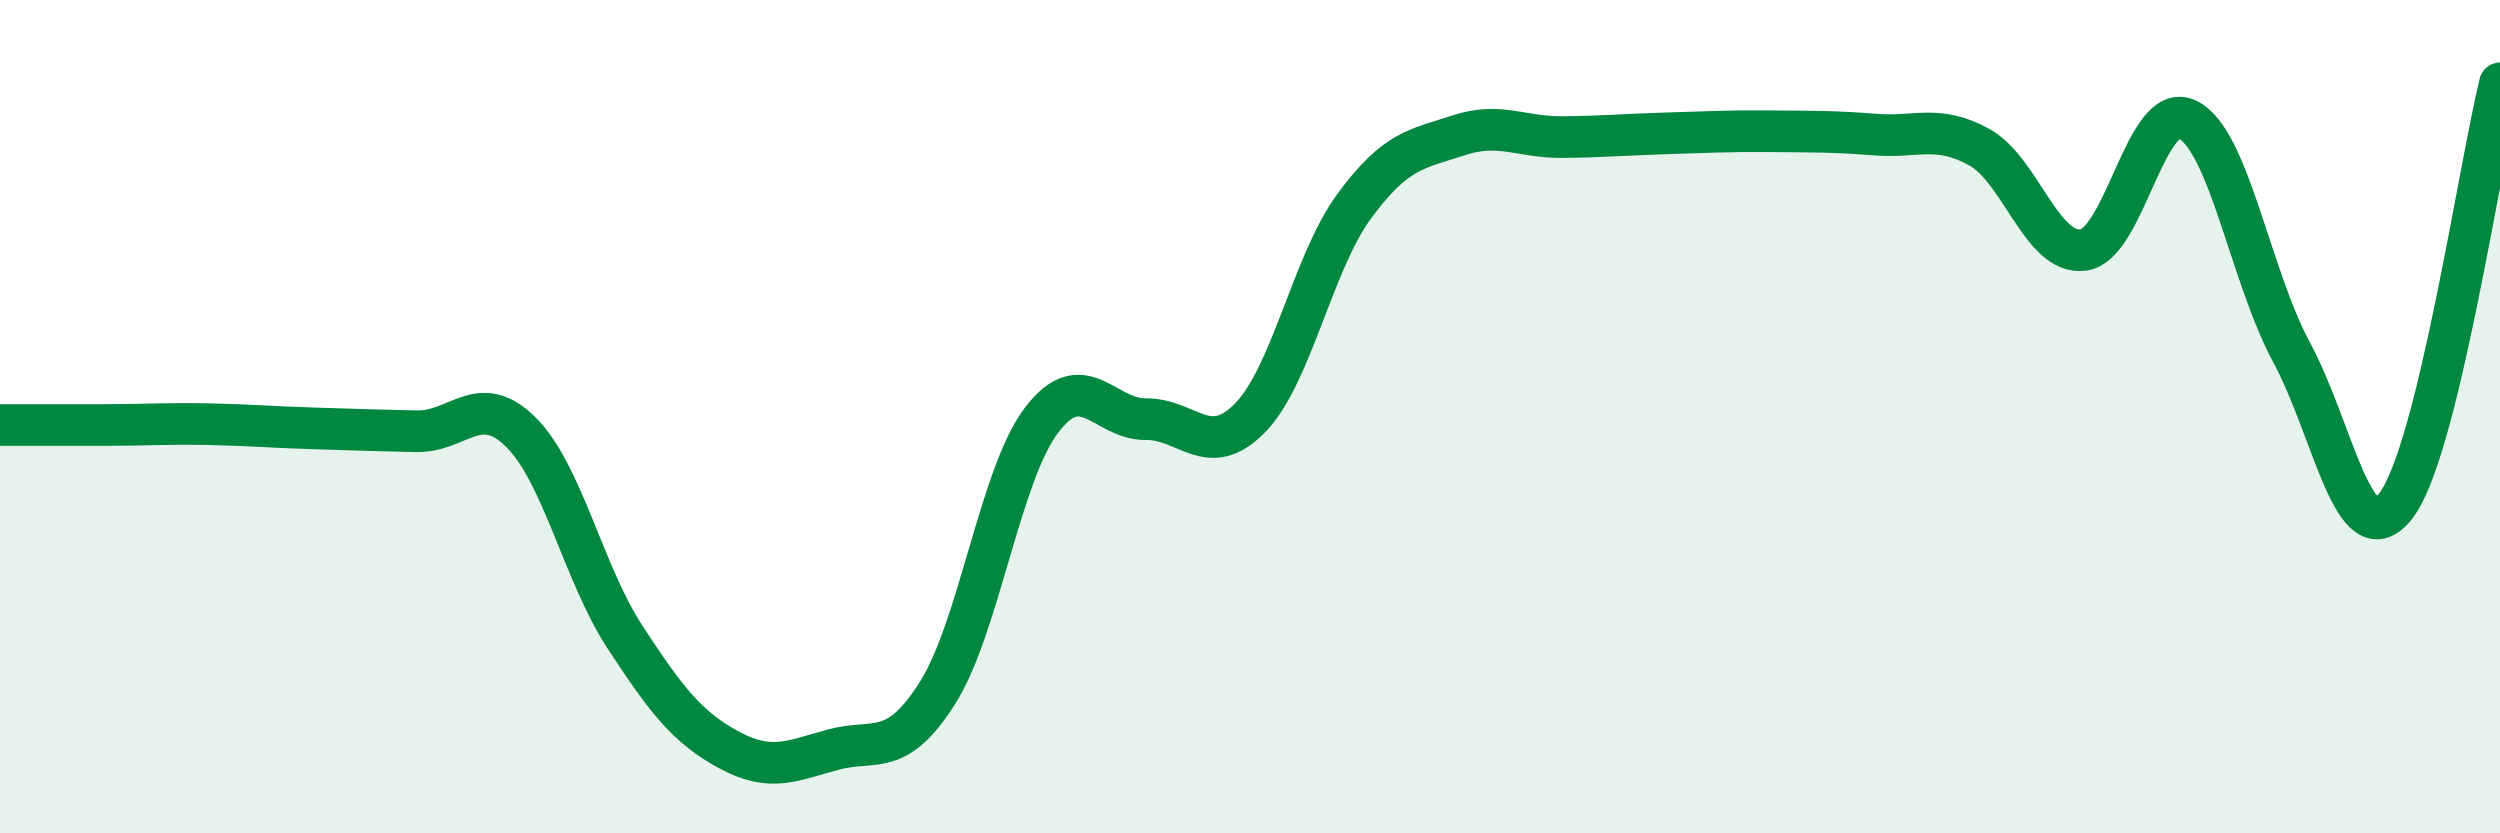
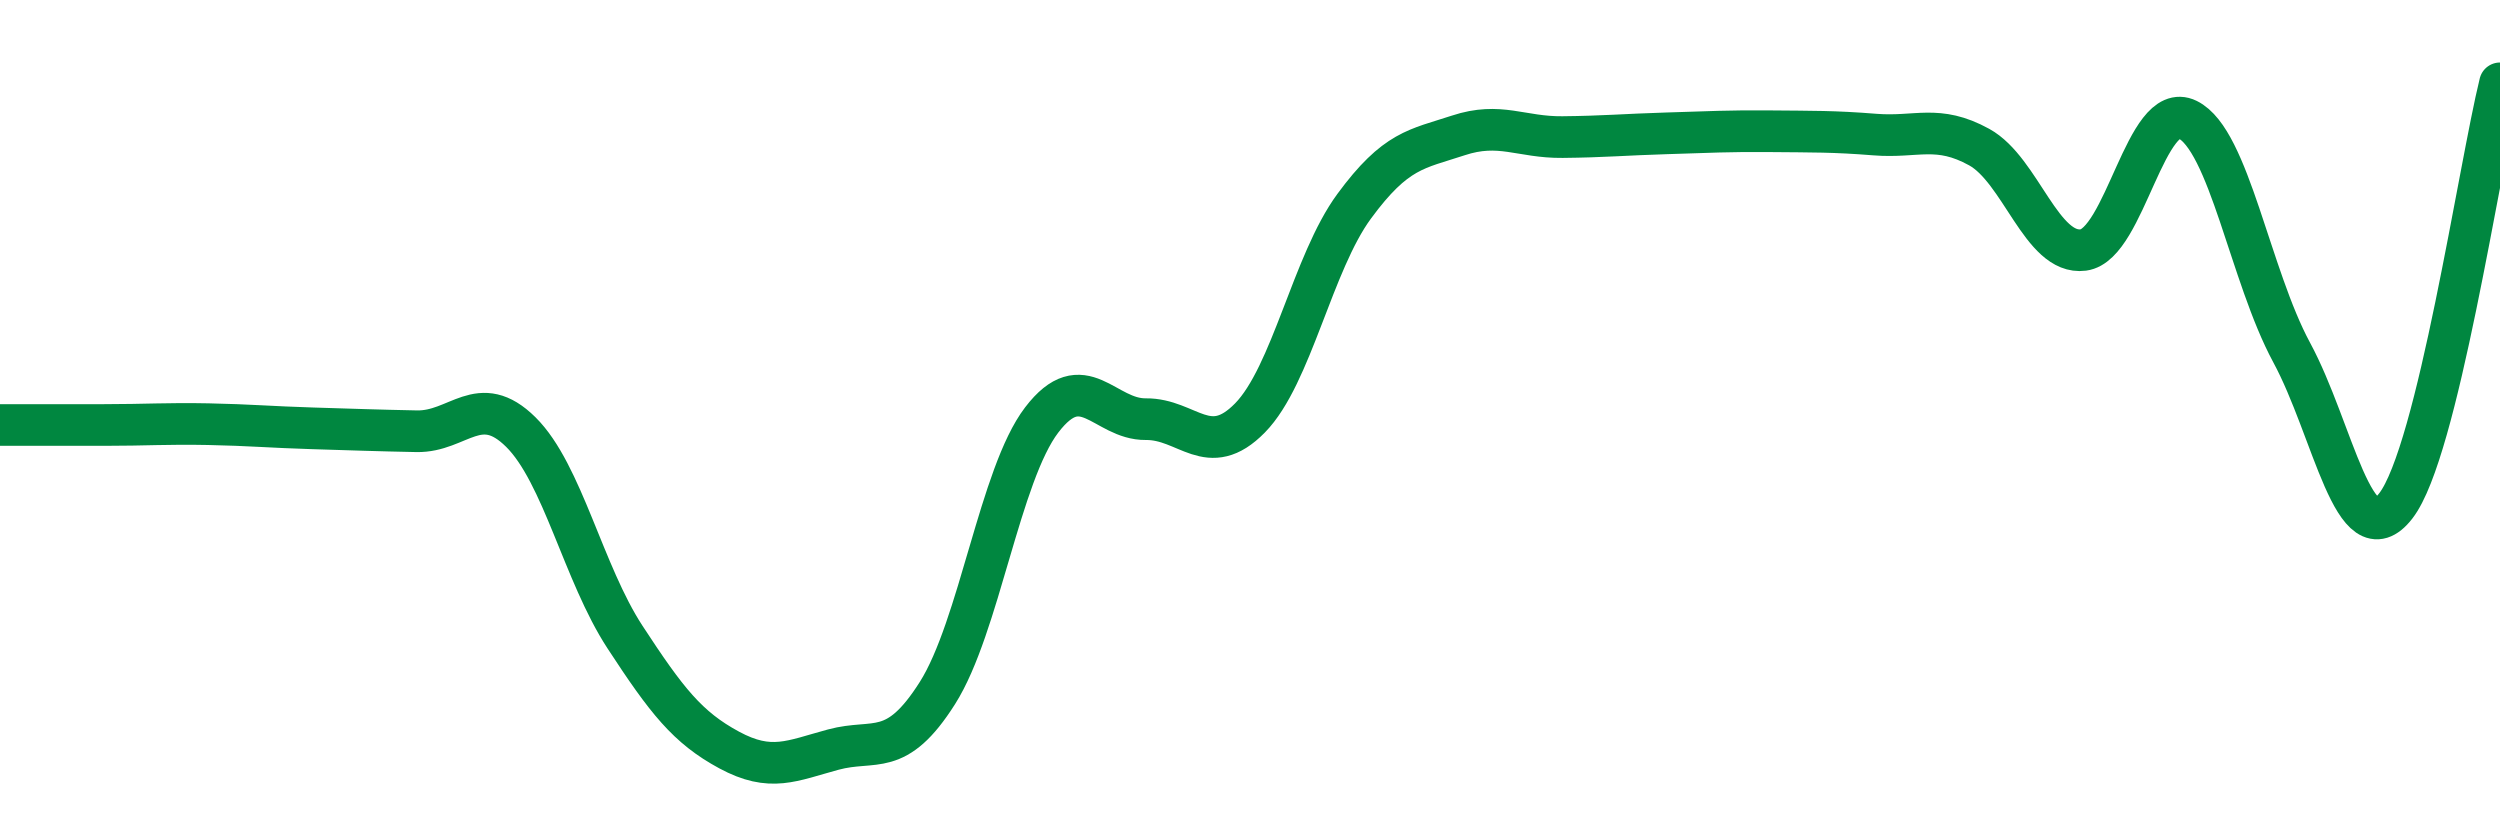
<svg xmlns="http://www.w3.org/2000/svg" width="60" height="20" viewBox="0 0 60 20">
-   <path d="M 0,10.2 C 0.5,10.2 1.5,10.2 2.5,10.2 C 3.5,10.2 4,10.16 5,10.18 C 6,10.2 6.5,10.25 7.5,10.28 C 8.5,10.31 9,10.33 10,10.35 C 11,10.37 11.5,9.38 12.5,10.37 C 13.5,11.36 14,13.76 15,15.29 C 16,16.82 16.5,17.46 17.5,18 C 18.5,18.54 19,18.26 20,17.99 C 21,17.72 21.5,18.21 22.5,16.63 C 23.5,15.05 24,11.39 25,10.08 C 26,8.77 26.5,10.07 27.5,10.06 C 28.5,10.05 29,11.05 30,10.03 C 31,9.01 31.5,6.31 32.5,4.95 C 33.5,3.59 34,3.58 35,3.25 C 36,2.92 36.5,3.3 37.5,3.29 C 38.5,3.28 39,3.23 40,3.2 C 41,3.17 41.5,3.14 42.5,3.15 C 43.5,3.16 44,3.15 45,3.23 C 46,3.31 46.5,2.98 47.5,3.53 C 48.5,4.08 49,6.13 50,6 C 51,5.87 51.5,2.38 52.5,2.87 C 53.5,3.36 54,6.61 55,8.46 C 56,10.31 56.5,13.43 57.5,12.14 C 58.5,10.85 59.5,4.03 60,2L60 20L0 20Z" fill="#008740" opacity="0.1" stroke-linecap="round" stroke-linejoin="round" />
  <path d="M 0,10.2 C 0.5,10.2 1.5,10.2 2.5,10.2 C 3.5,10.2 4,10.16 5,10.18 C 6,10.2 6.5,10.25 7.5,10.28 C 8.5,10.31 9,10.33 10,10.35 C 11,10.37 11.5,9.38 12.5,10.37 C 13.5,11.36 14,13.76 15,15.29 C 16,16.82 16.5,17.46 17.5,18 C 18.5,18.54 19,18.26 20,17.99 C 21,17.72 21.5,18.21 22.5,16.63 C 23.5,15.05 24,11.39 25,10.08 C 26,8.77 26.5,10.07 27.5,10.06 C 28.5,10.05 29,11.05 30,10.03 C 31,9.01 31.5,6.31 32.5,4.95 C 33.5,3.59 34,3.58 35,3.25 C 36,2.92 36.5,3.3 37.5,3.29 C 38.5,3.28 39,3.23 40,3.2 C 41,3.17 41.5,3.14 42.5,3.15 C 43.5,3.16 44,3.15 45,3.23 C 46,3.31 46.5,2.98 47.5,3.53 C 48.5,4.08 49,6.13 50,6 C 51,5.87 51.5,2.38 52.5,2.87 C 53.5,3.36 54,6.61 55,8.46 C 56,10.31 56.5,13.43 57.5,12.14 C 58.5,10.85 59.5,4.03 60,2" stroke="#008740" stroke-width="1" fill="none" stroke-linecap="round" stroke-linejoin="round" />
</svg>